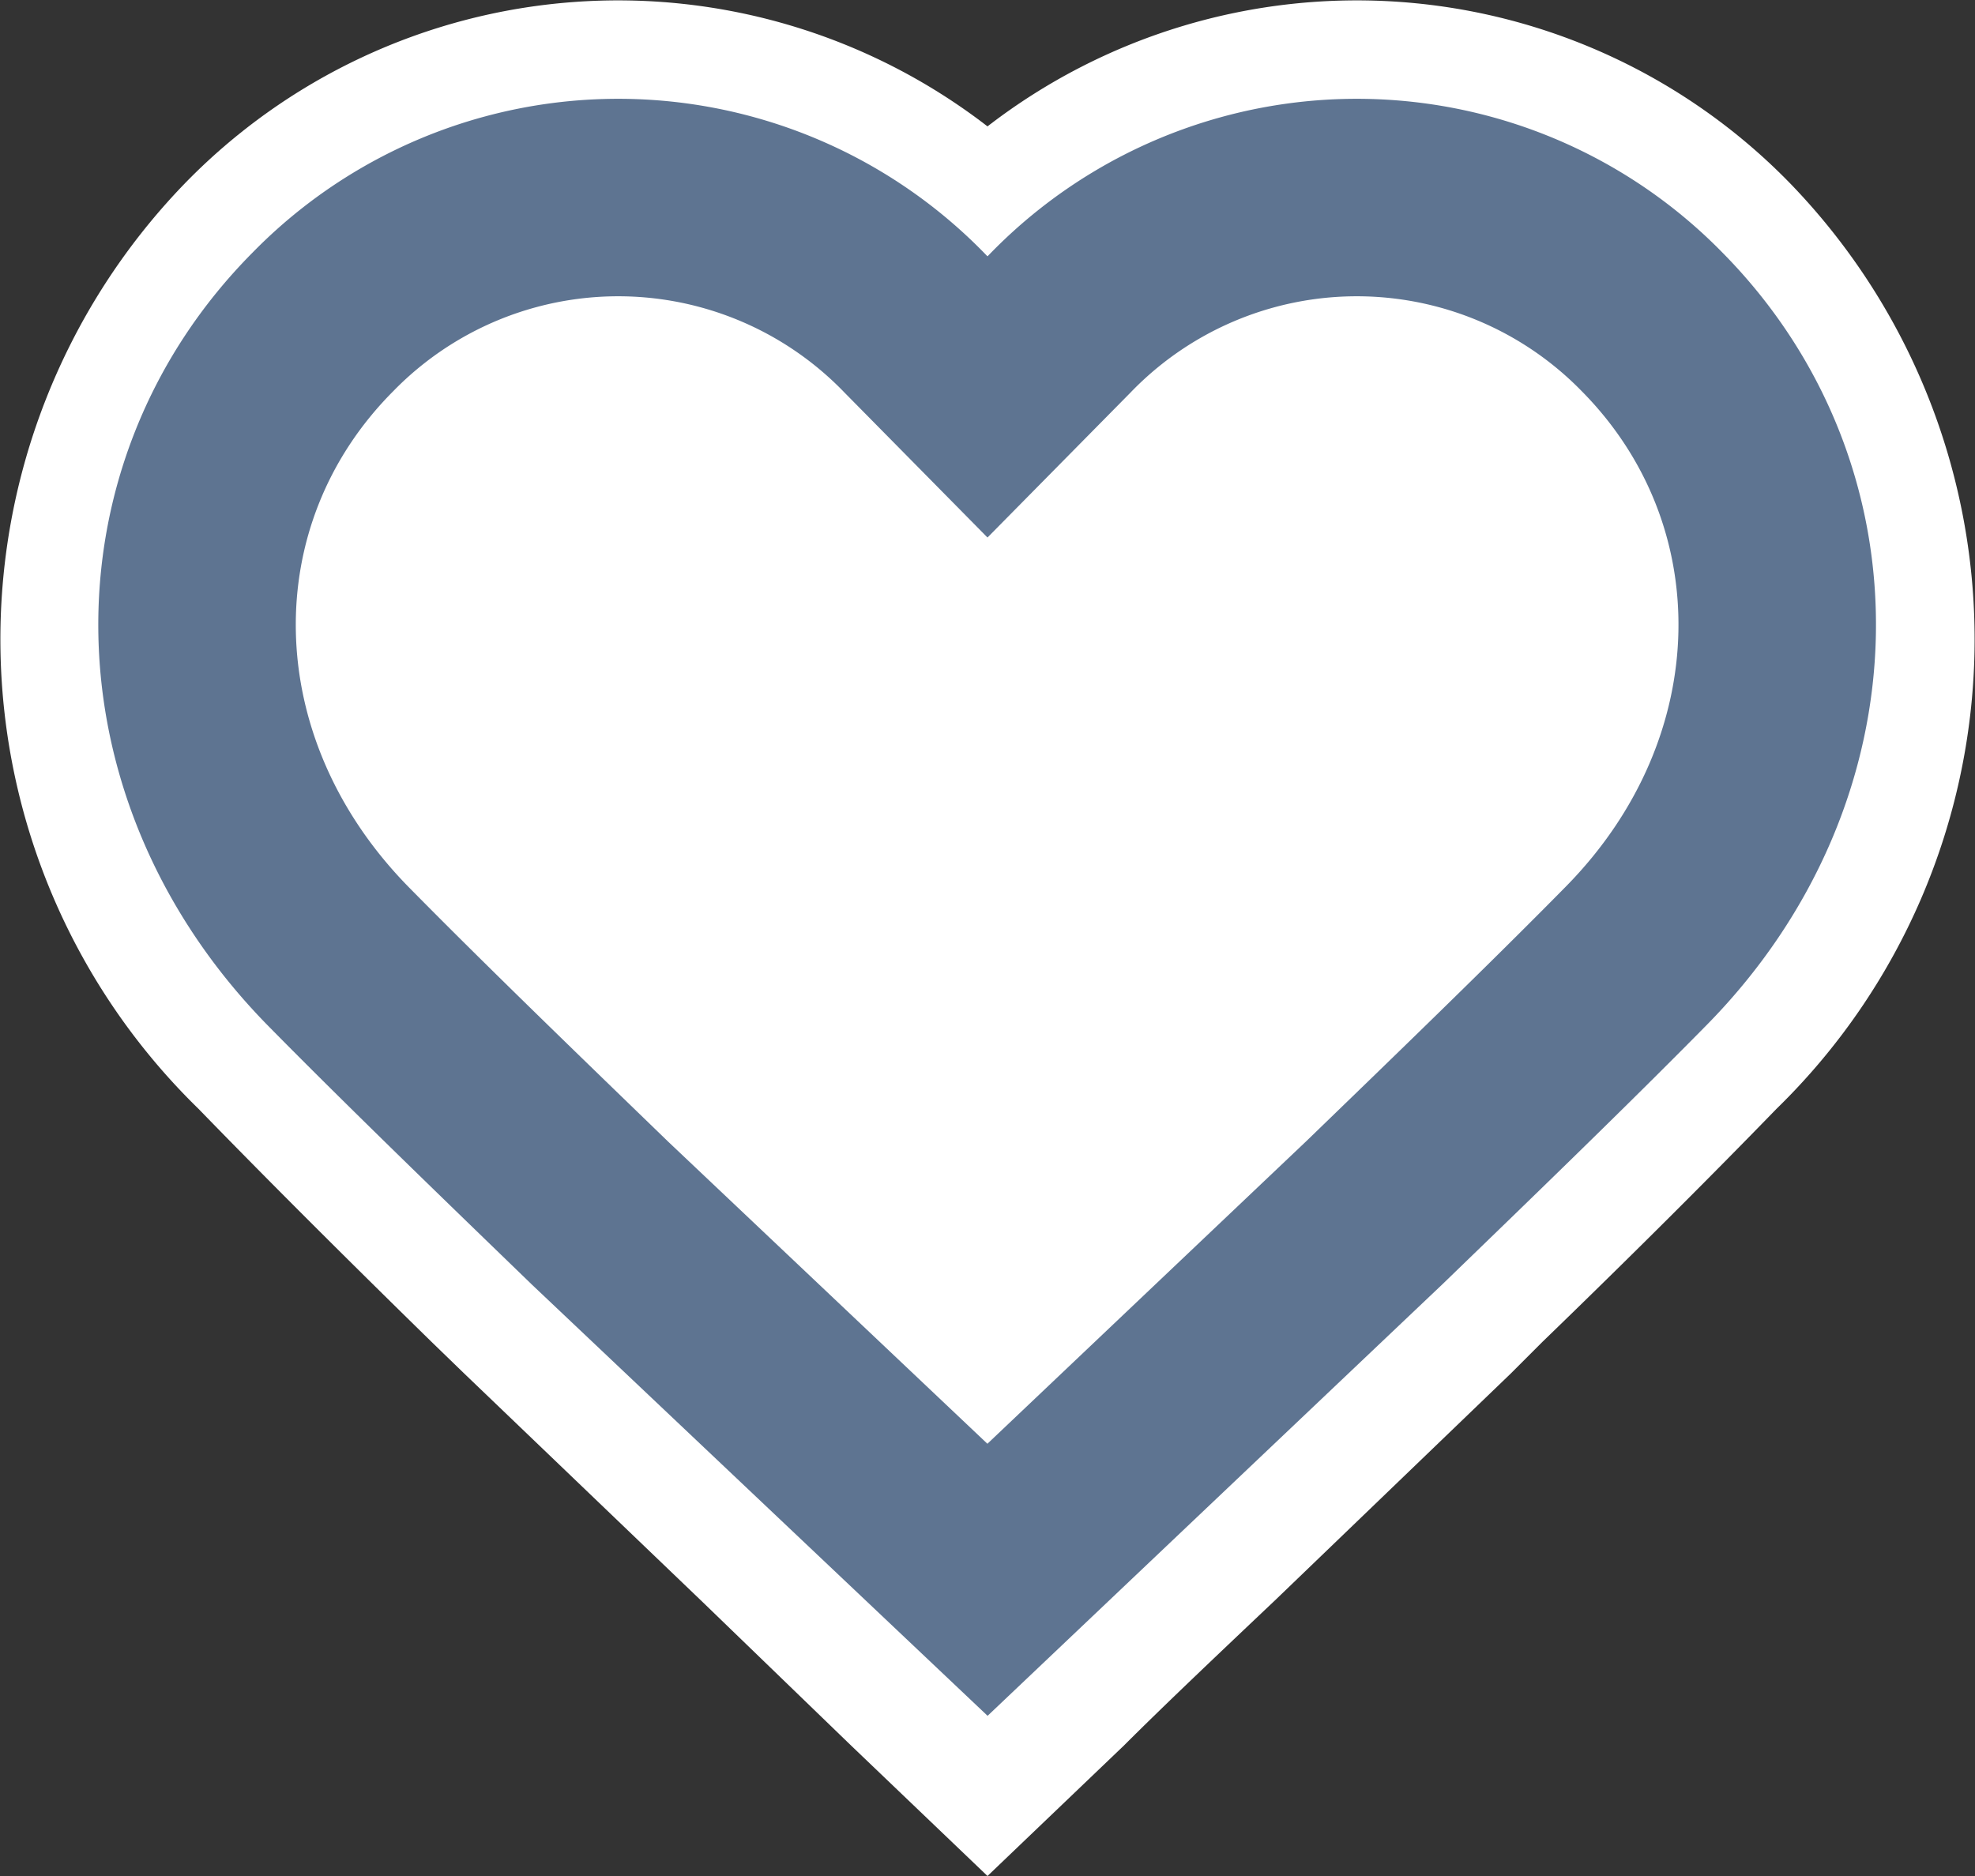
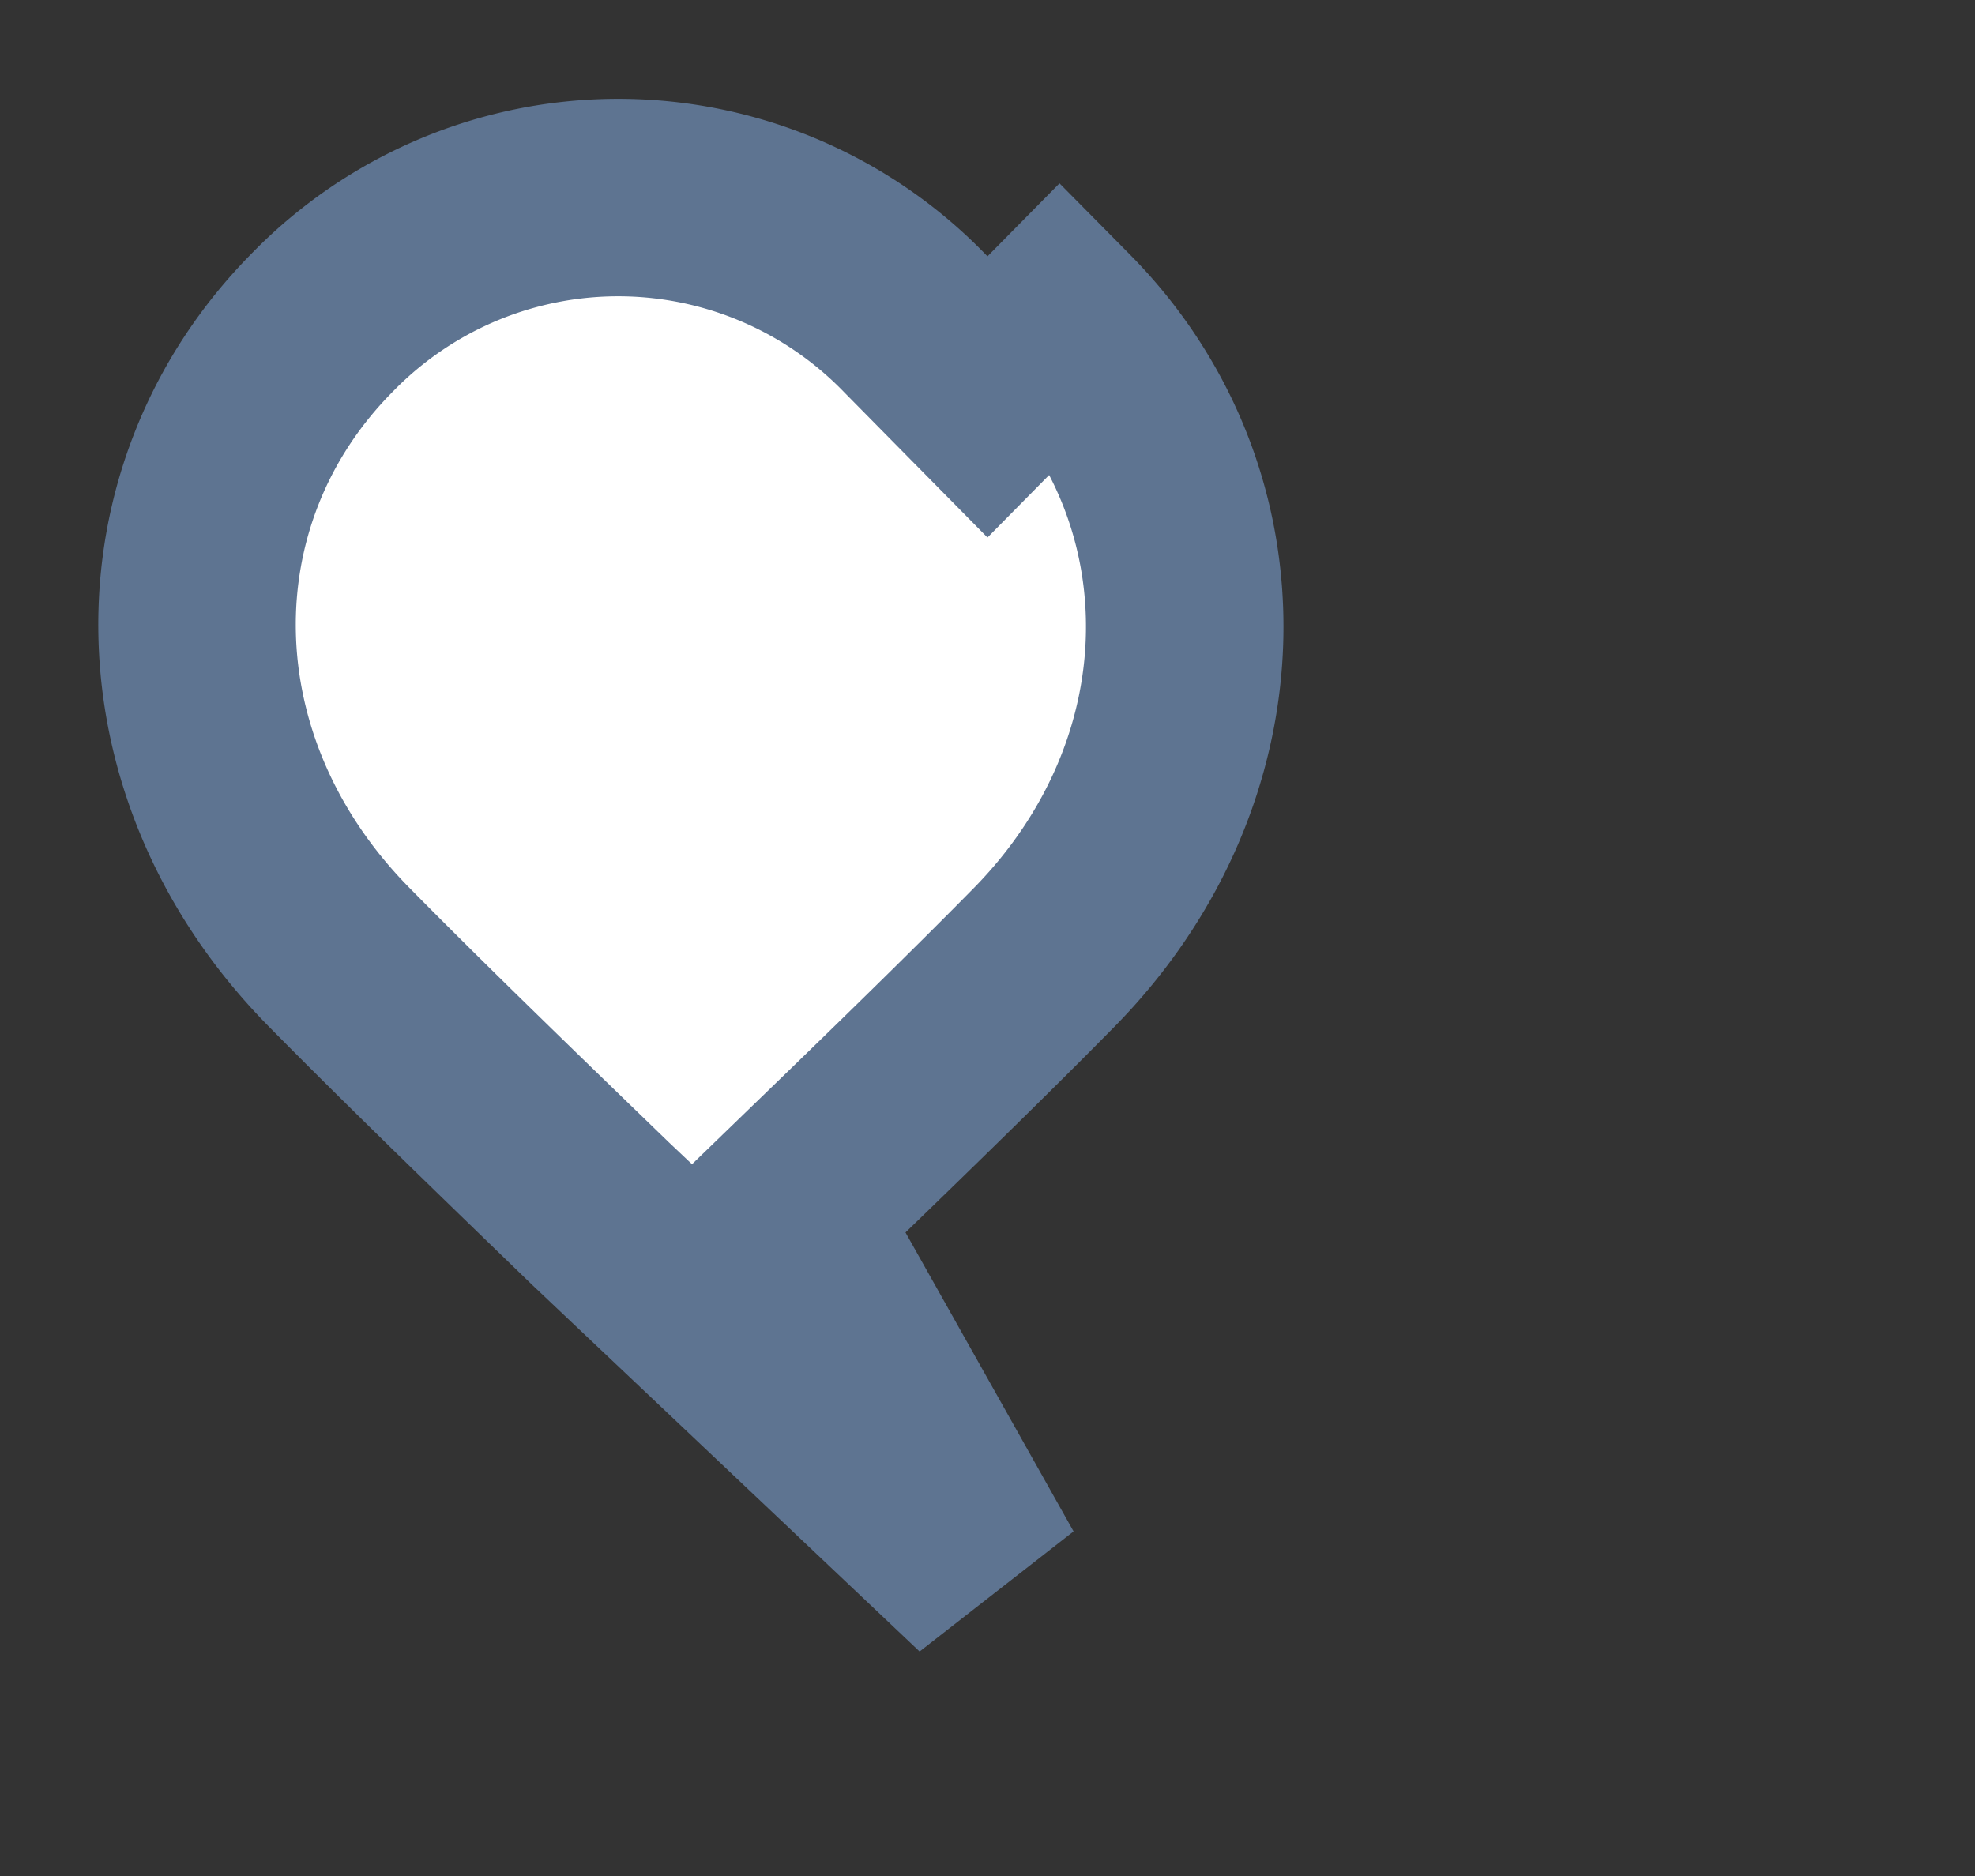
<svg xmlns="http://www.w3.org/2000/svg" width="20" height="19" fill="none">
  <rect width="100%" height="100%" fill="#333333" stroke="none" />
-   <path d="M1.85 1.88a6.12 6.12 0 0 1 8.15-.6 6.12 6.12 0 0 1 8.15.6 6.64 6.64 0 0 1-.16 9.35c-.66.68-1.45 1.47-2.37 2.36l-.32.32-2.38 2.29c-.57.54-1.13 1.07-1.54 1.48L10 19l-1.38-1.32-1.5-1.45-2.42-2.32-.32-.31c-.92-.9-1.71-1.69-2.37-2.37a6.64 6.64 0 0 1-.16-9.35Z" fill="#fff" />
-   <path d="m10 16-3.92-3.71-.31-.3c-.92-.89-1.7-1.65-2.34-2.3-1.87-1.9-1.9-4.68-.16-6.43a4.18 4.18 0 0 1 6 .02l.73.74.73-.74a4.18 4.18 0 0 1 6-.02c1.73 1.75 1.7 4.53-.16 6.42-.65.66-1.43 1.42-2.34 2.3l-.31.3L10 16Z" fill="#fff" stroke="#5E7491" stroke-width="2" />
+   <path d="m10 16-3.92-3.71-.31-.3c-.92-.89-1.7-1.65-2.34-2.3-1.87-1.9-1.9-4.68-.16-6.43a4.18 4.18 0 0 1 6 .02l.73.74.73-.74c1.73 1.75 1.7 4.53-.16 6.42-.65.66-1.43 1.42-2.34 2.3l-.31.3L10 16Z" fill="#fff" stroke="#5E7491" stroke-width="2" />
</svg>